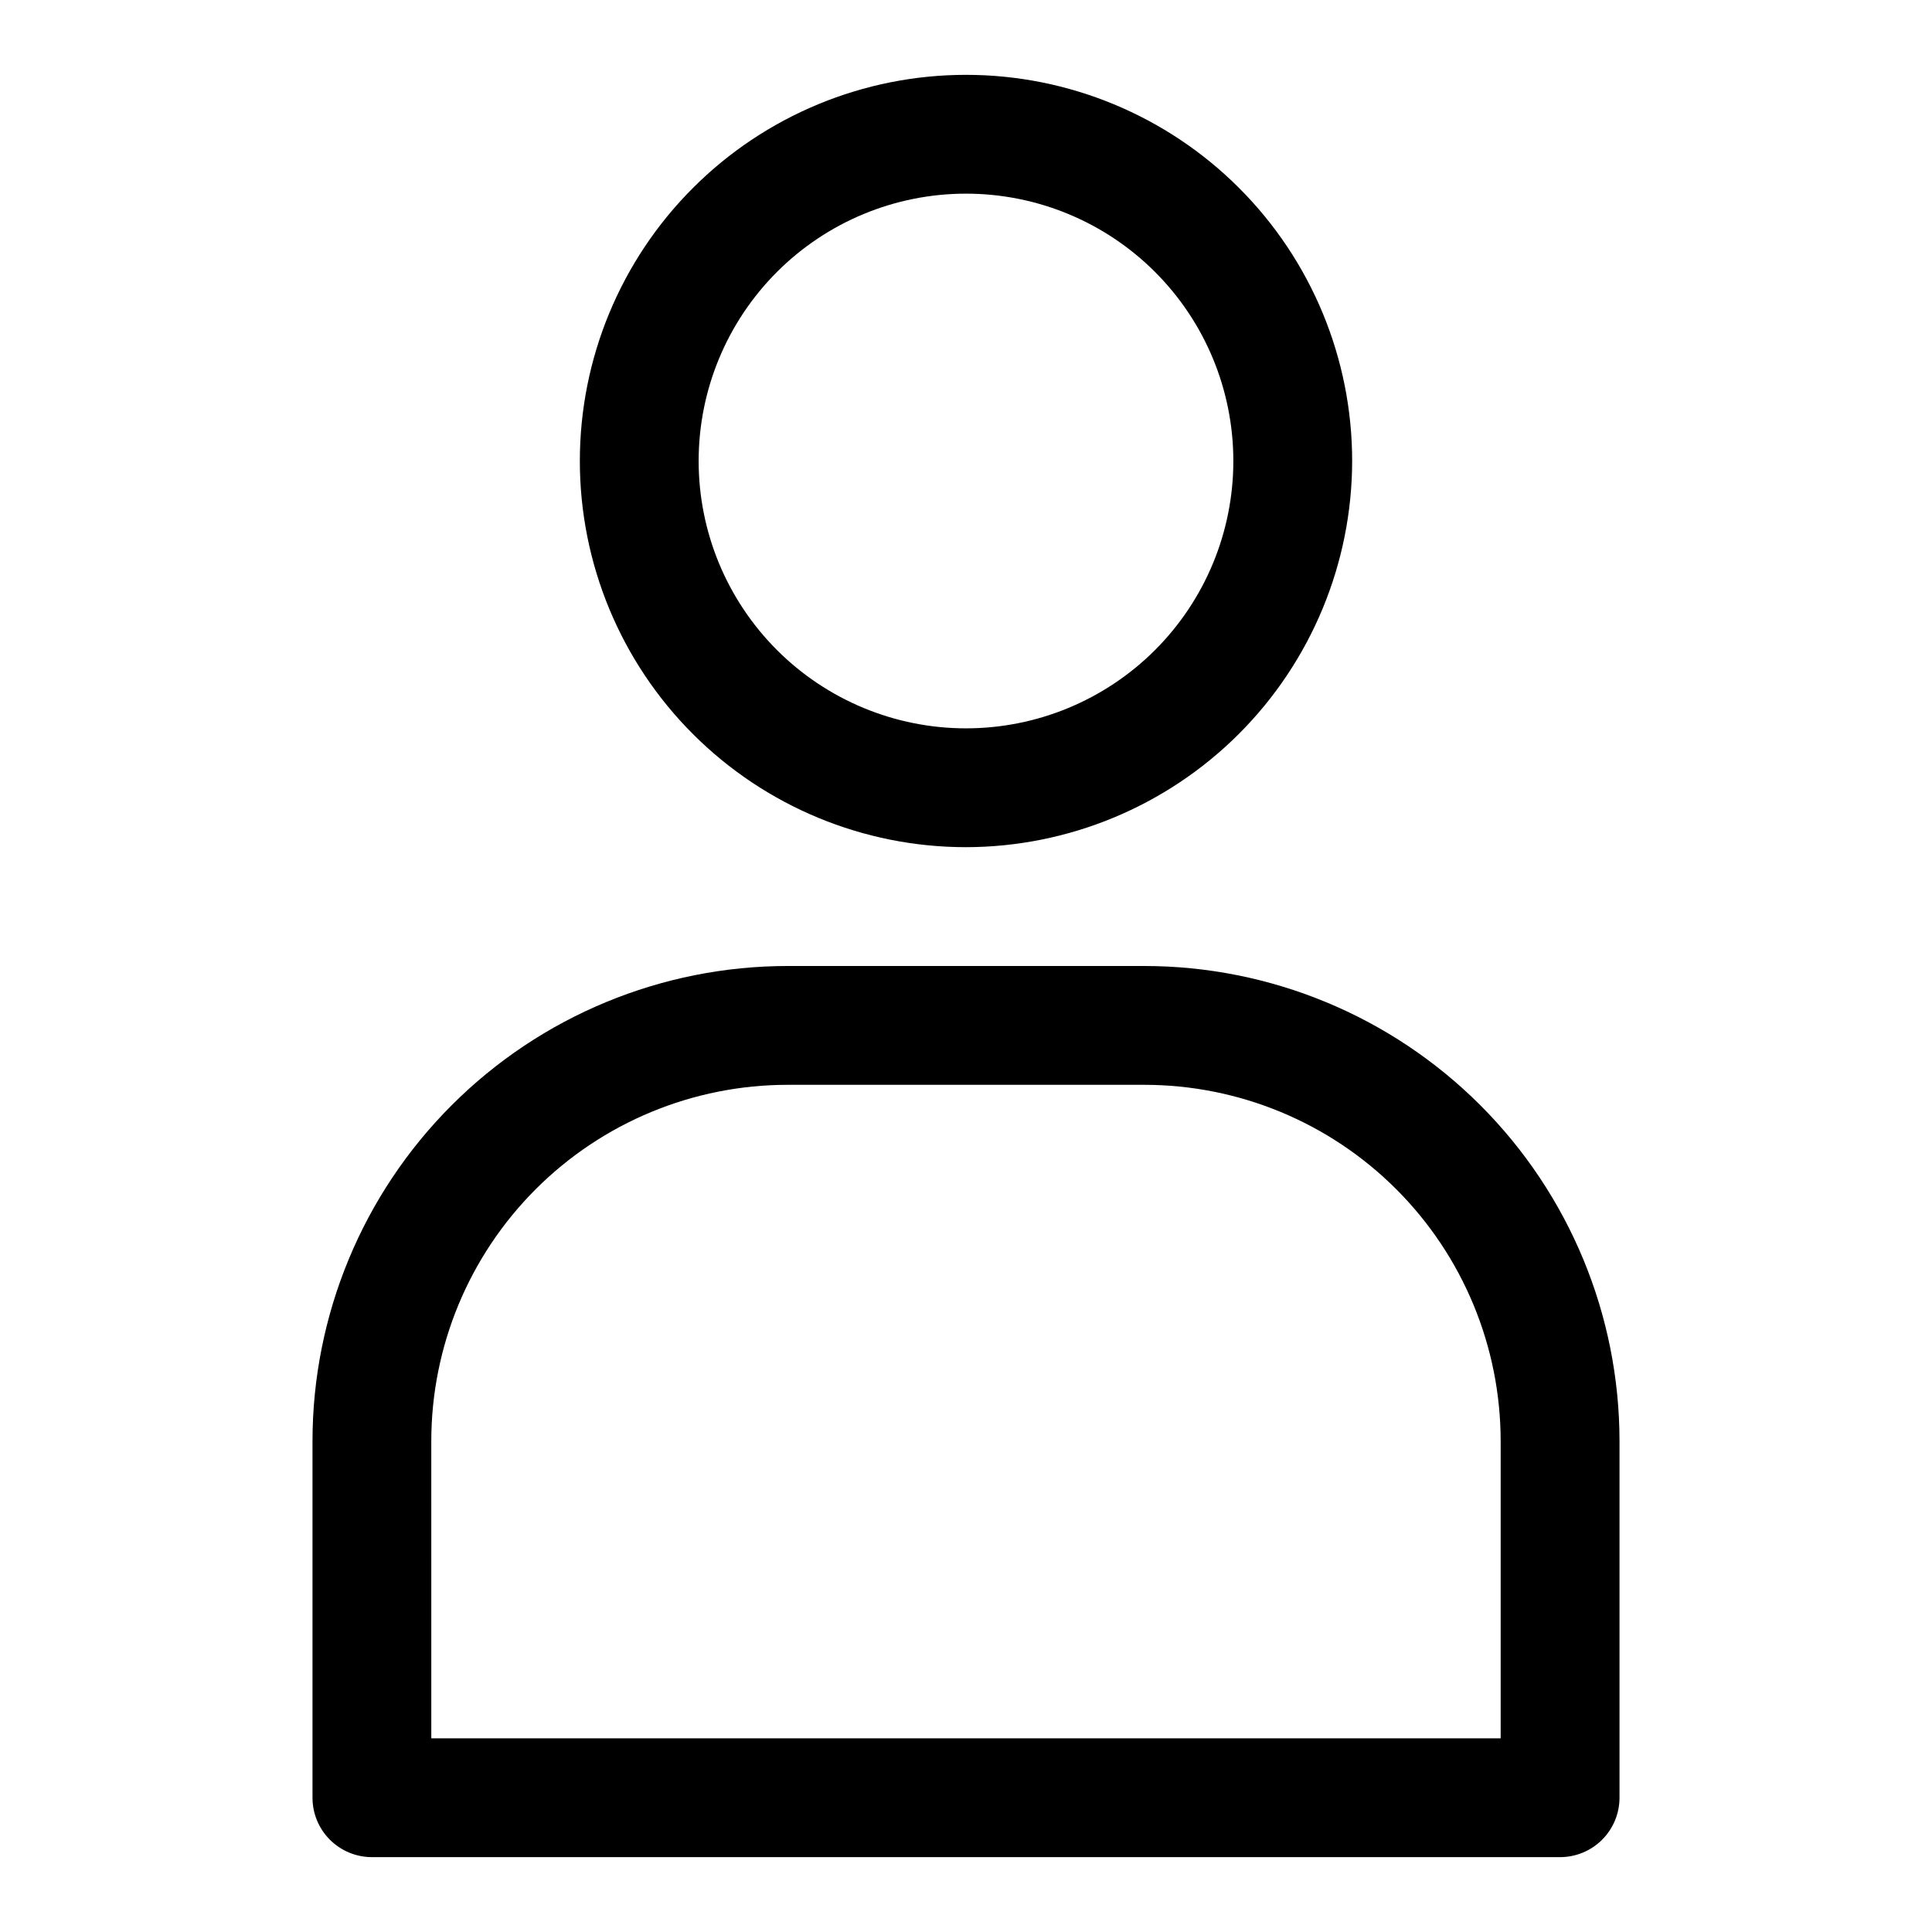
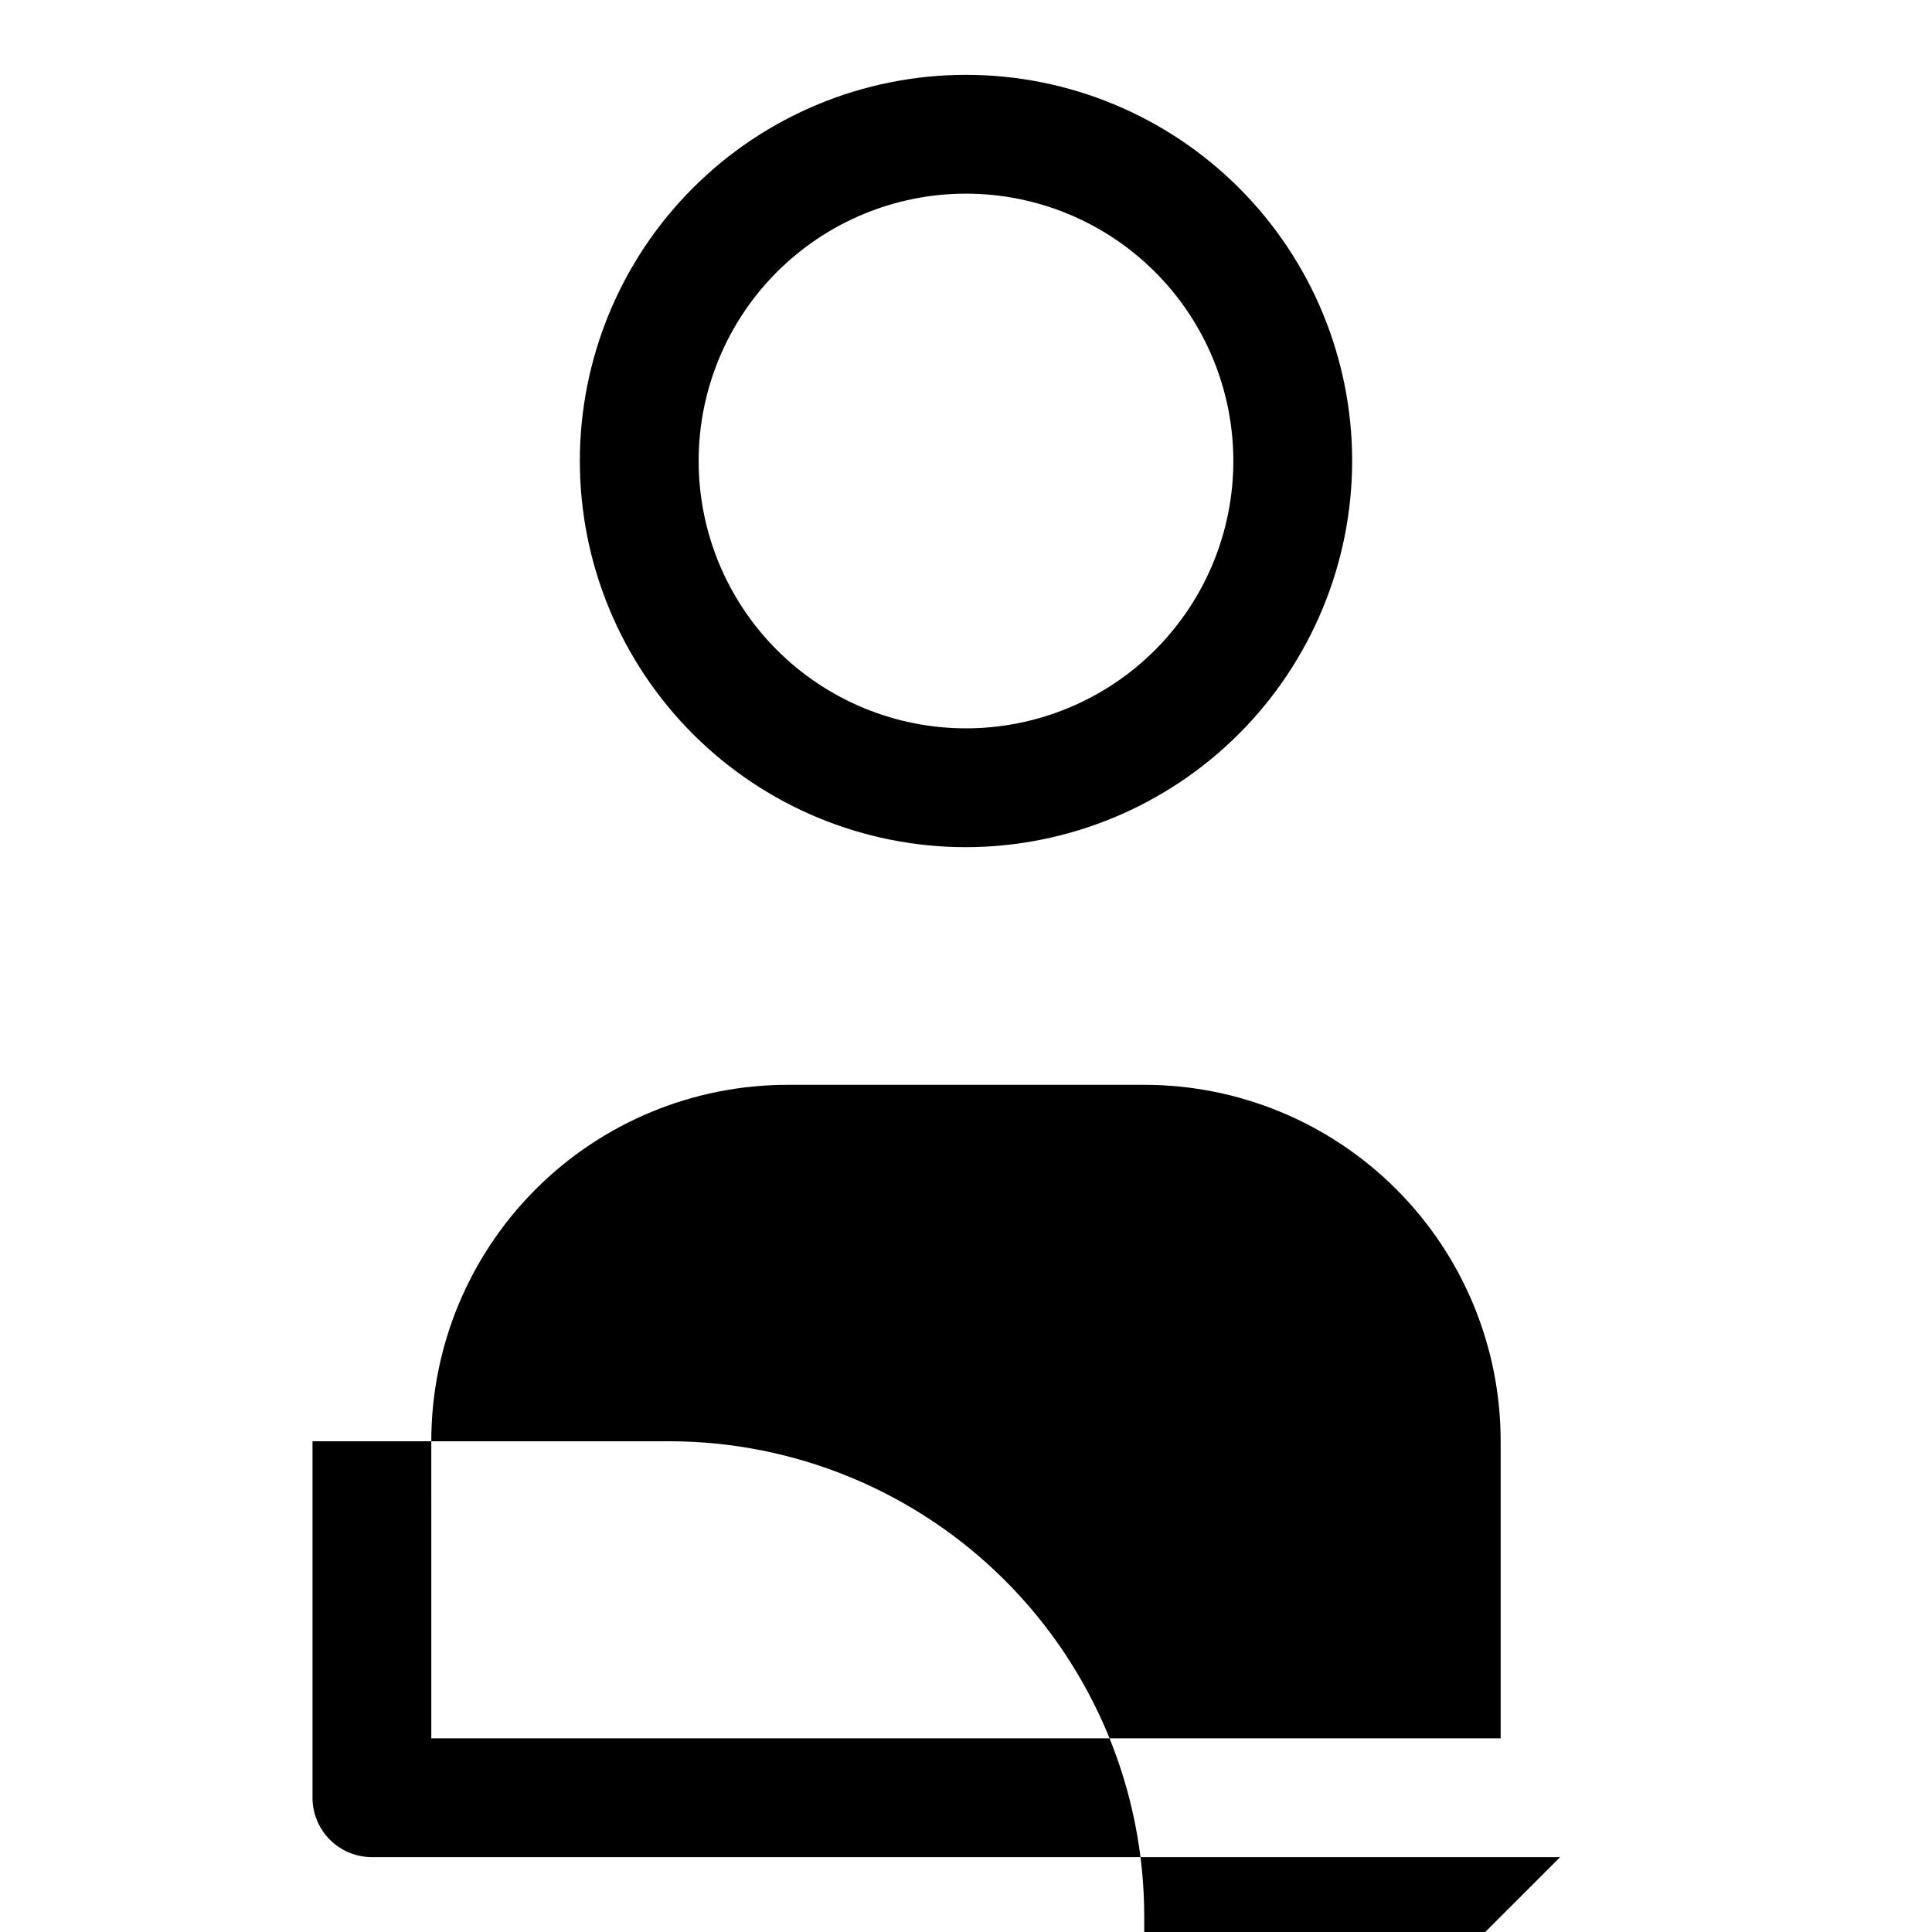
<svg xmlns="http://www.w3.org/2000/svg" fill="#000000" width="800px" height="800px" version="1.1" viewBox="144 144 512 512">
-   <path d="m400 368.51c-27.145 0-53.172-10.781-72.363-29.977-19.191-19.191-29.973-45.219-29.973-72.359 0-27.145 10.781-53.172 29.973-72.363 19.191-19.191 45.219-29.977 72.363-29.977 27.141 0 53.168 10.785 72.359 29.977 19.195 19.191 29.977 45.219 29.977 72.363-0.043 27.125-10.84 53.133-30.02 72.316-19.184 19.18-45.188 29.977-72.316 30.02zm0-173.19c-18.793 0-36.812 7.465-50.098 20.754-13.289 13.285-20.754 31.305-20.754 50.098 0 18.789 7.465 36.809 20.754 50.094 13.285 13.289 31.305 20.754 50.098 20.754 18.789 0 36.809-7.465 50.098-20.754 13.285-13.285 20.75-31.305 20.75-50.094 0-18.793-7.465-36.812-20.75-50.098-13.289-13.289-31.309-20.754-50.098-20.754zm157.44 440.84h-314.88c-4.176 0-8.18-1.66-11.133-4.613s-4.613-6.957-4.613-11.133v-94.465c0-33.402 13.27-65.441 36.891-89.059 23.621-23.621 55.66-36.891 89.062-36.891h94.465c33.406 0 65.441 13.27 89.062 36.891 23.621 23.617 36.891 55.656 36.891 89.059v94.465c0 4.176-1.66 8.18-4.613 11.133-2.953 2.953-6.957 4.613-11.133 4.613zm-299.14-31.488h283.39v-78.723c0-25.051-9.953-49.078-27.668-66.793-17.715-17.719-41.742-27.668-66.797-27.668h-94.465c-25.055 0-49.082 9.949-66.797 27.668-17.715 17.715-27.668 41.742-27.668 66.793z" />
+   <path d="m400 368.51c-27.145 0-53.172-10.781-72.363-29.977-19.191-19.191-29.973-45.219-29.973-72.359 0-27.145 10.781-53.172 29.973-72.363 19.191-19.191 45.219-29.977 72.363-29.977 27.141 0 53.168 10.785 72.359 29.977 19.195 19.191 29.977 45.219 29.977 72.363-0.043 27.125-10.84 53.133-30.02 72.316-19.184 19.18-45.188 29.977-72.316 30.02zm0-173.19c-18.793 0-36.812 7.465-50.098 20.754-13.289 13.285-20.754 31.305-20.754 50.098 0 18.789 7.465 36.809 20.754 50.094 13.285 13.289 31.305 20.754 50.098 20.754 18.789 0 36.809-7.465 50.098-20.754 13.285-13.285 20.75-31.305 20.75-50.094 0-18.793-7.465-36.812-20.75-50.098-13.289-13.289-31.309-20.754-50.098-20.754zm157.44 440.84h-314.88c-4.176 0-8.18-1.66-11.133-4.613s-4.613-6.957-4.613-11.133v-94.465h94.465c33.406 0 65.441 13.27 89.062 36.891 23.621 23.617 36.891 55.656 36.891 89.059v94.465c0 4.176-1.66 8.18-4.613 11.133-2.953 2.953-6.957 4.613-11.133 4.613zm-299.14-31.488h283.39v-78.723c0-25.051-9.953-49.078-27.668-66.793-17.715-17.719-41.742-27.668-66.797-27.668h-94.465c-25.055 0-49.082 9.949-66.797 27.668-17.715 17.715-27.668 41.742-27.668 66.793z" />
</svg>